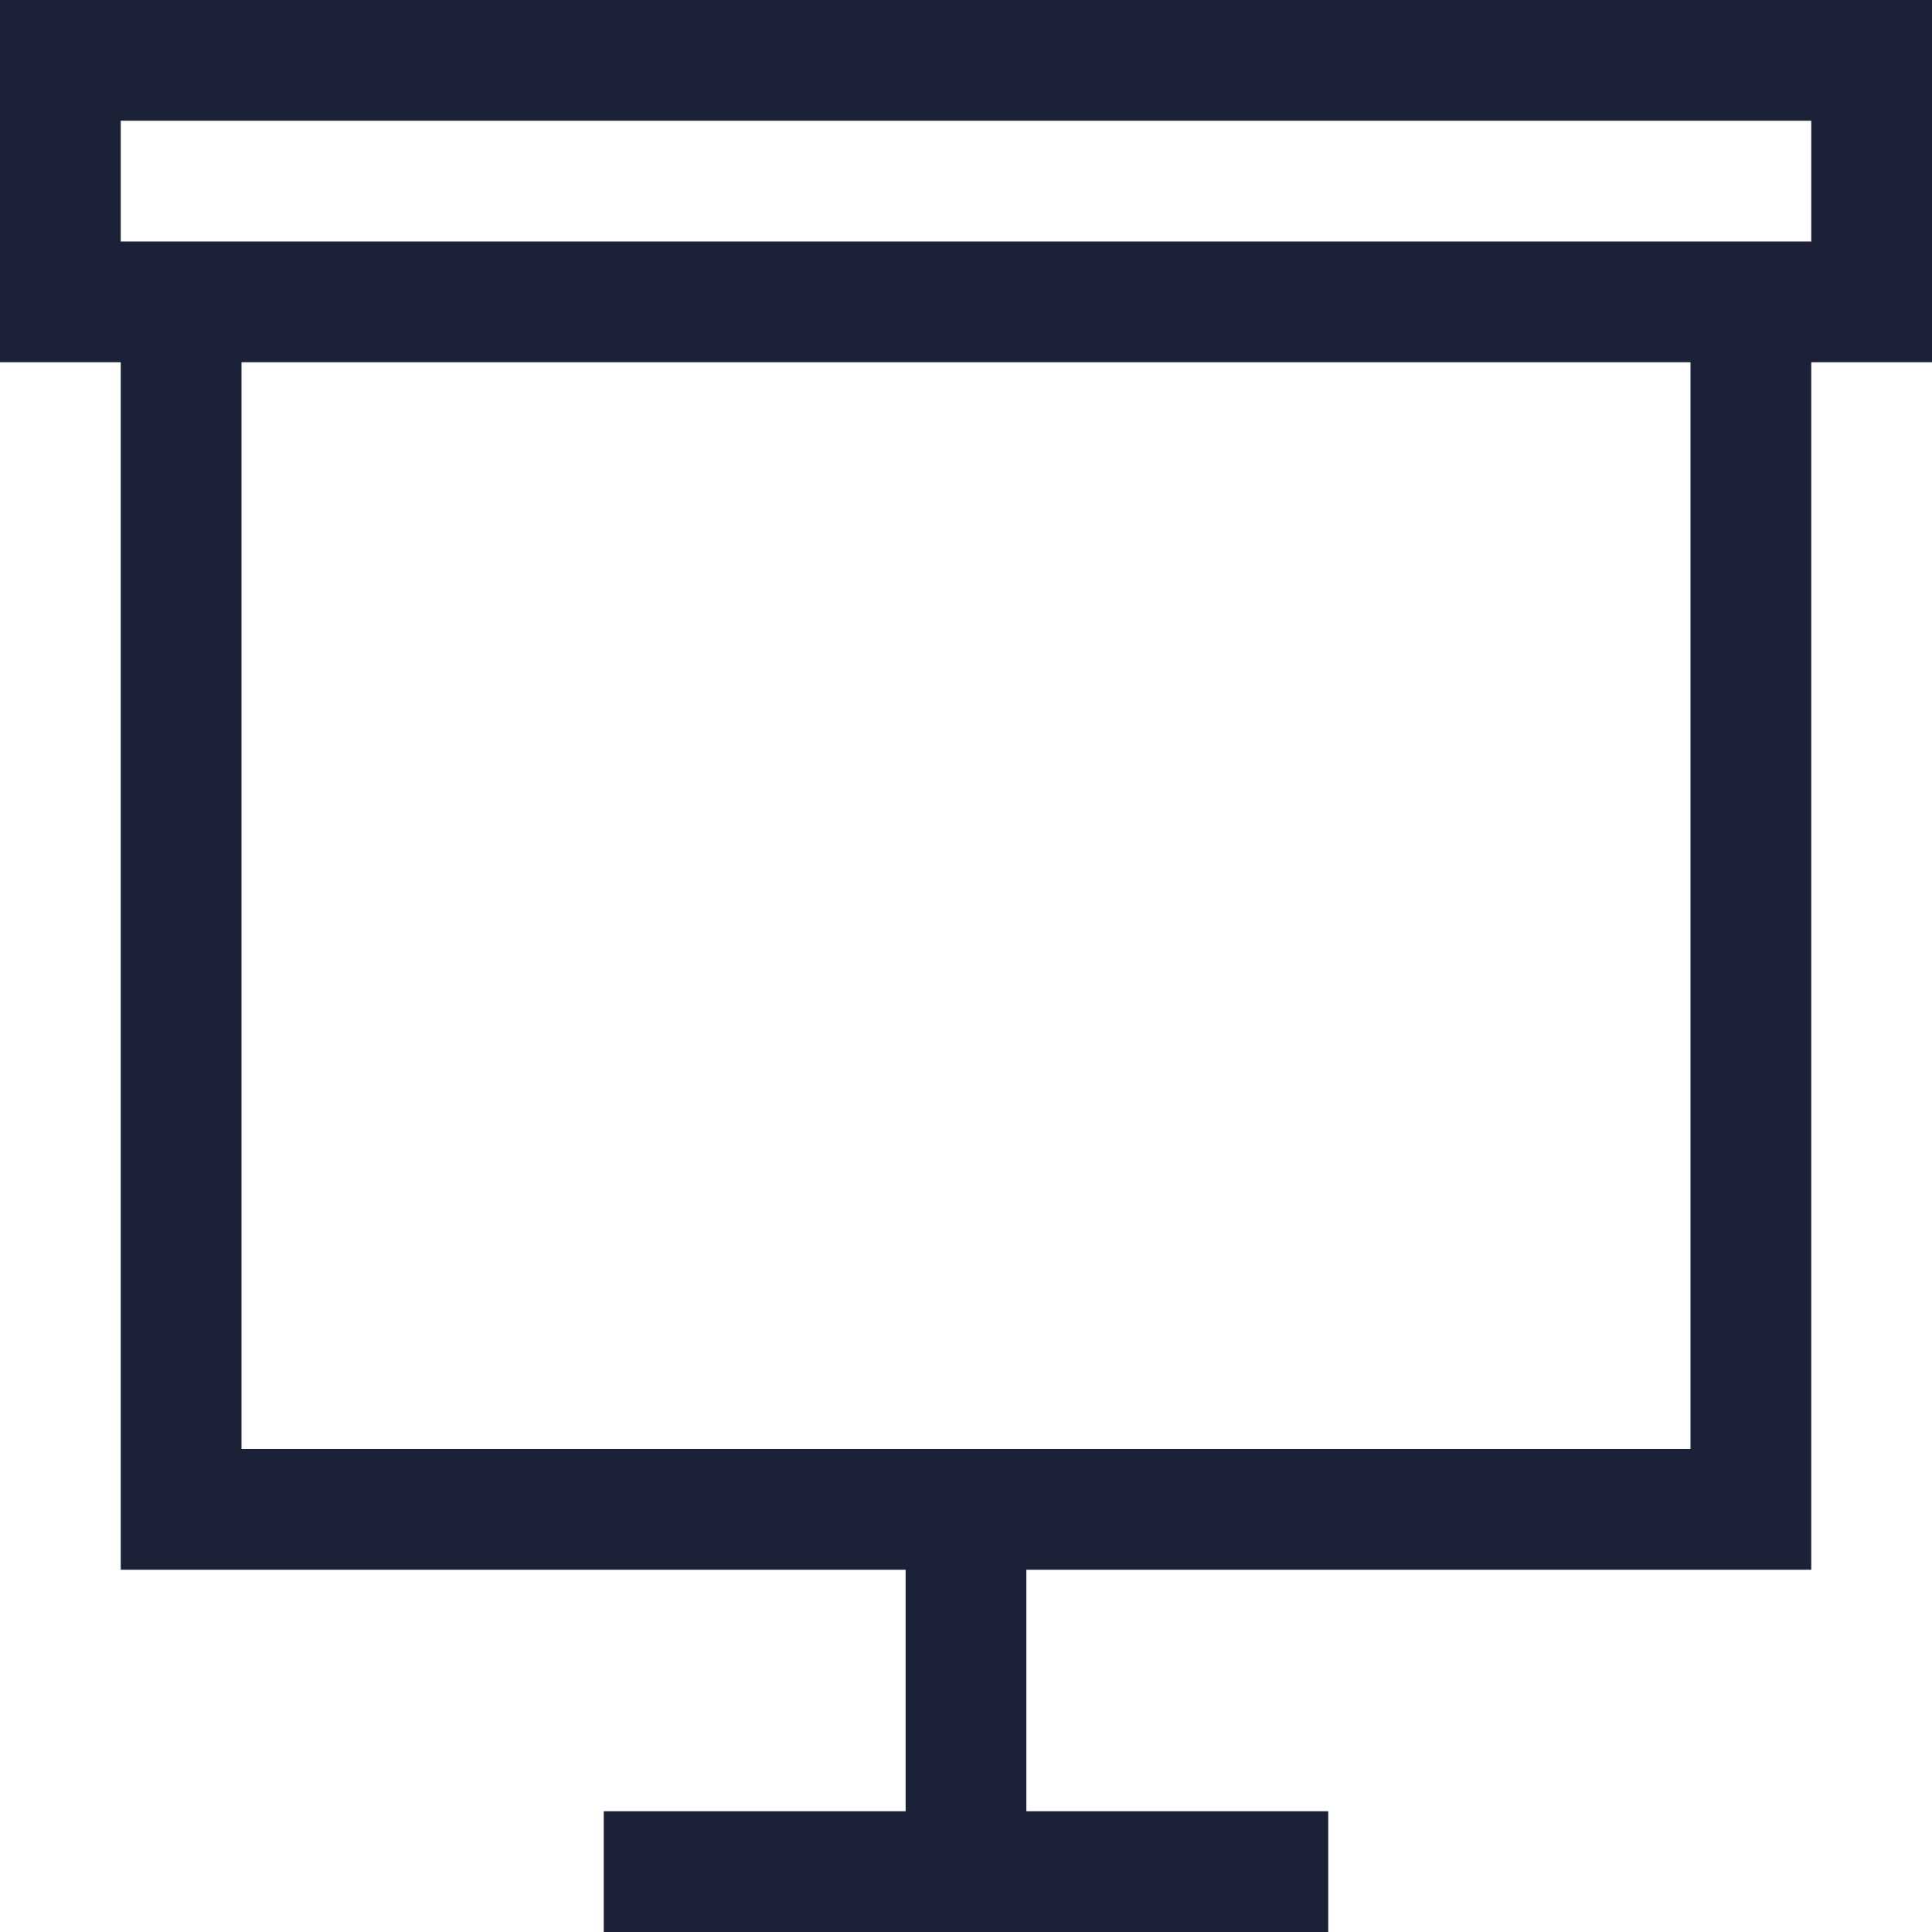
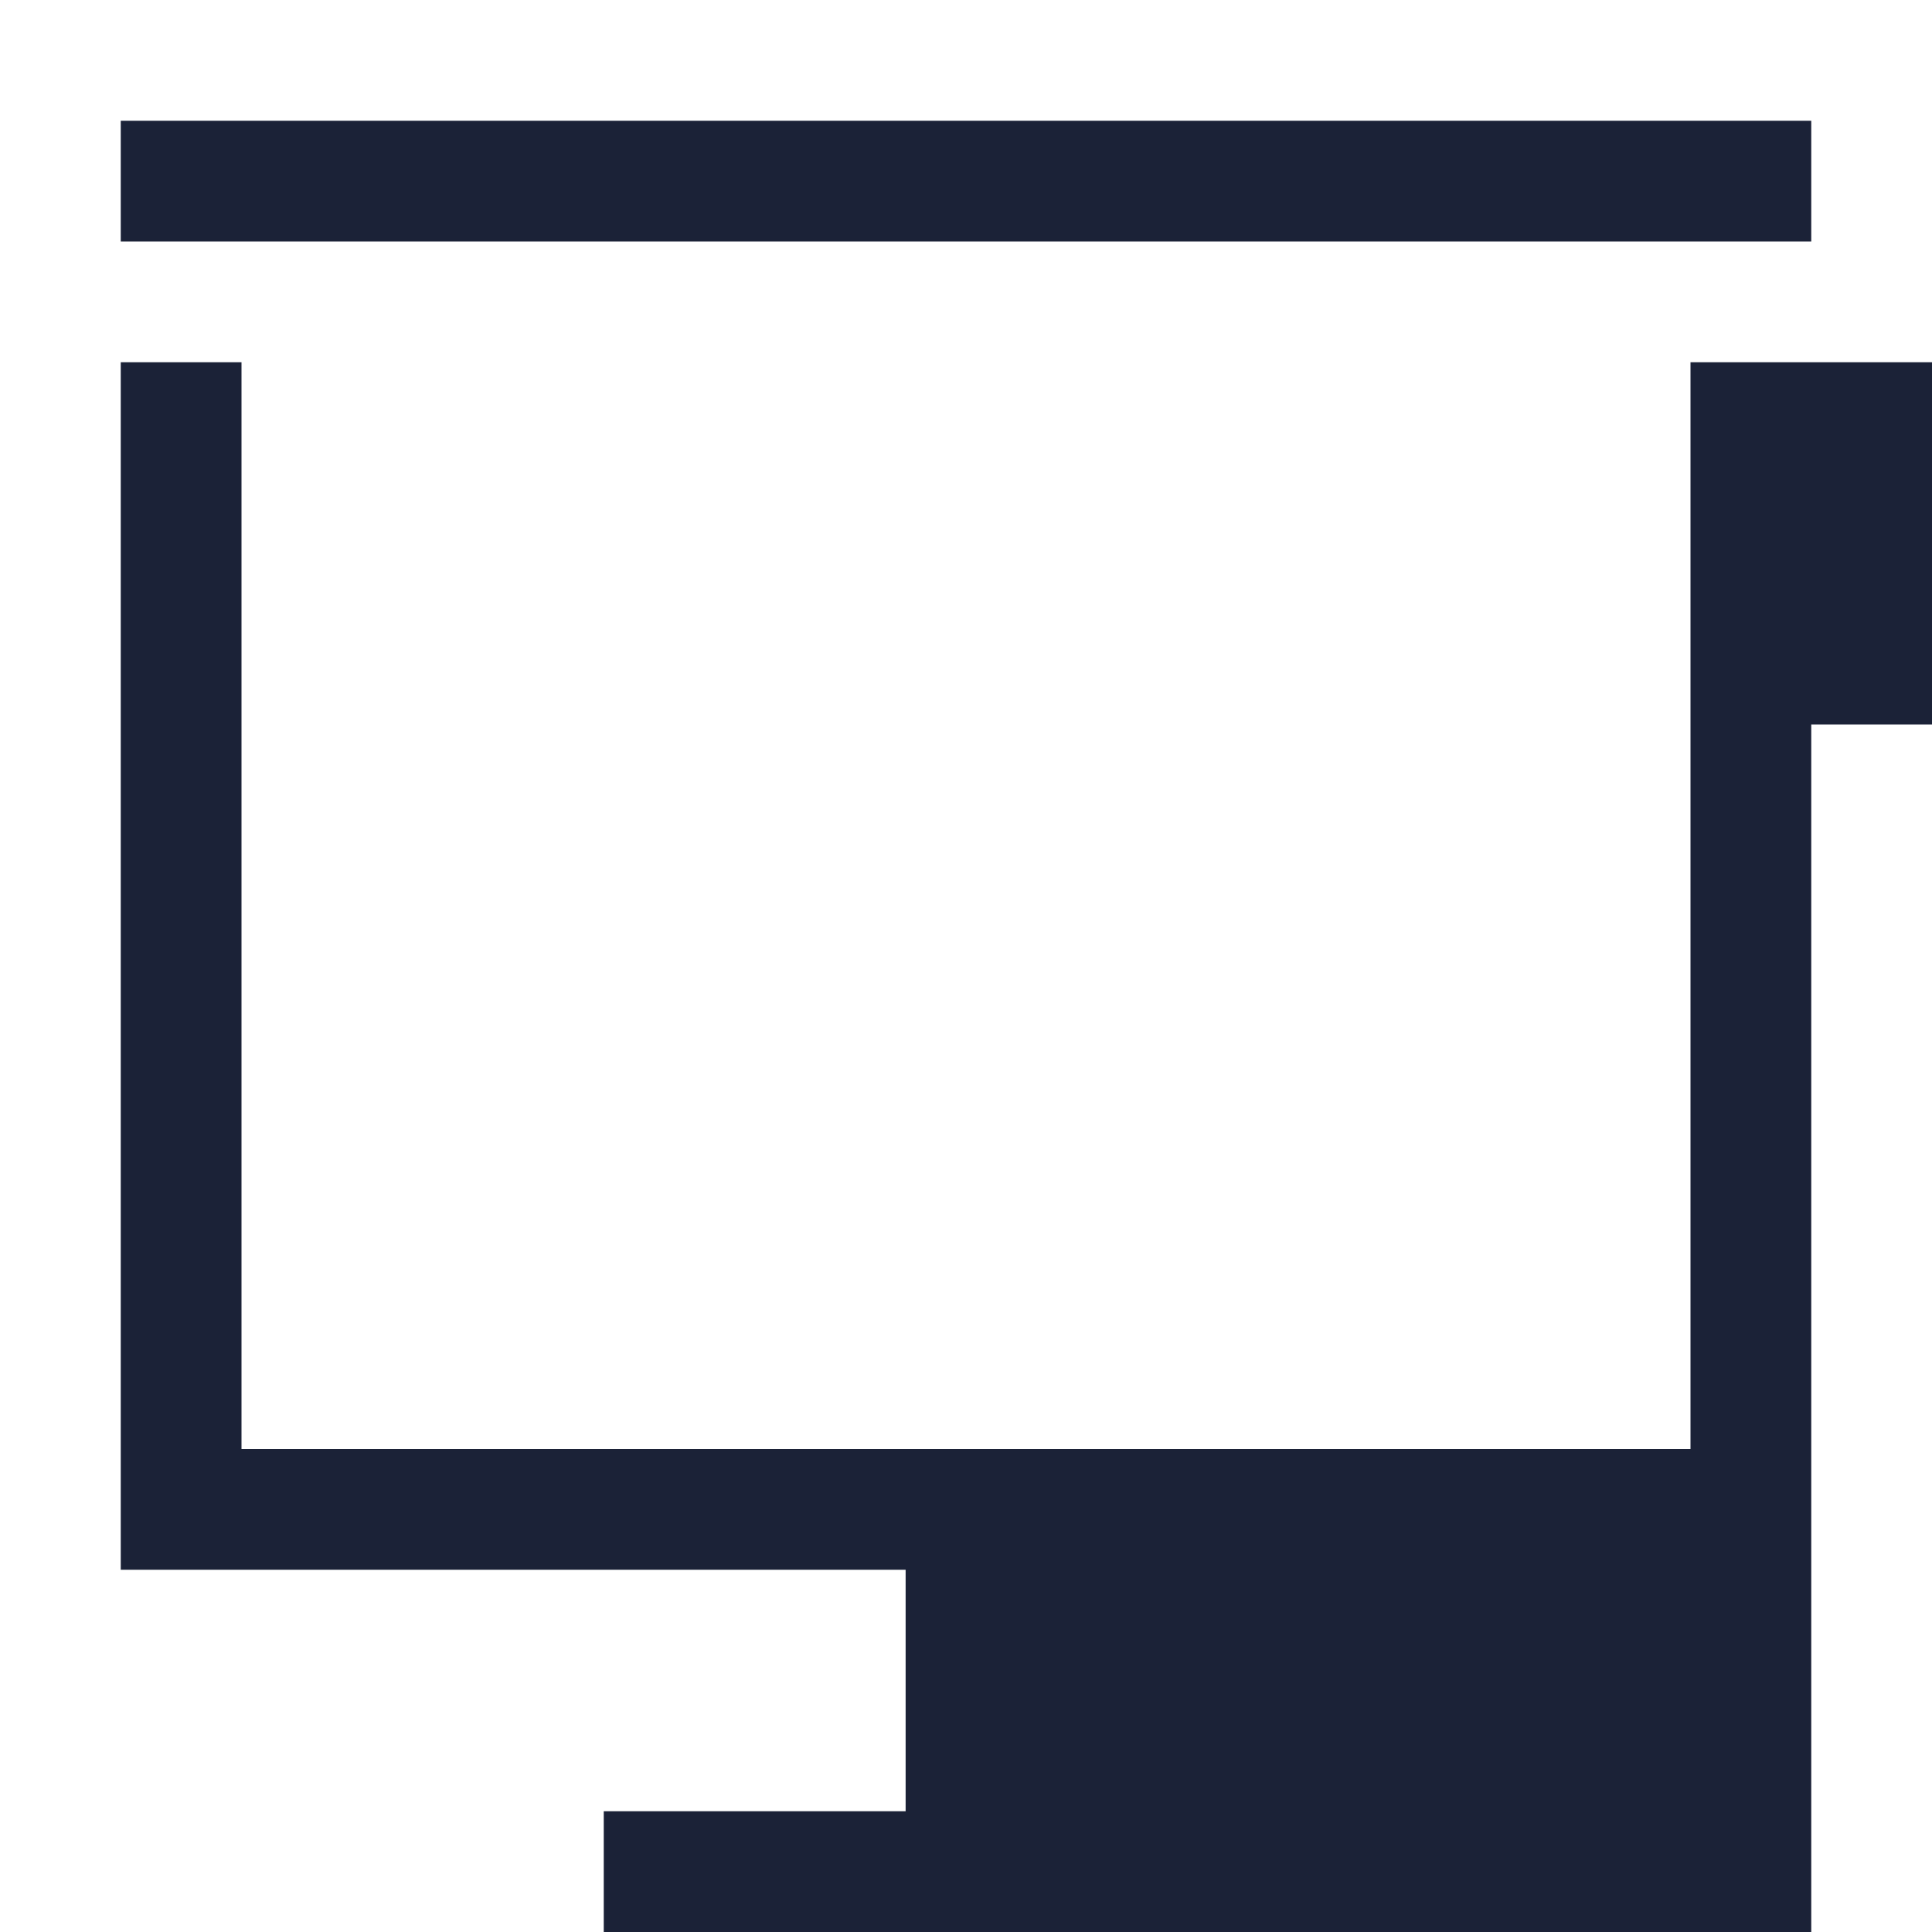
<svg xmlns="http://www.w3.org/2000/svg" width="32" height="32" viewBox="0 0 32 32">
-   <path d="M10 32v-2h5v-4H2V6H0V0h32v6h-2v20H17v4h5v2H10zM28 6H4v18h24V6zm2-4H2v2h28V2z" fill="#1B2237" fill-rule="evenodd" />
+   <path d="M10 32v-2h5v-4H2V6H0h32v6h-2v20H17v4h5v2H10zM28 6H4v18h24V6zm2-4H2v2h28V2z" fill="#1B2237" fill-rule="evenodd" />
</svg>